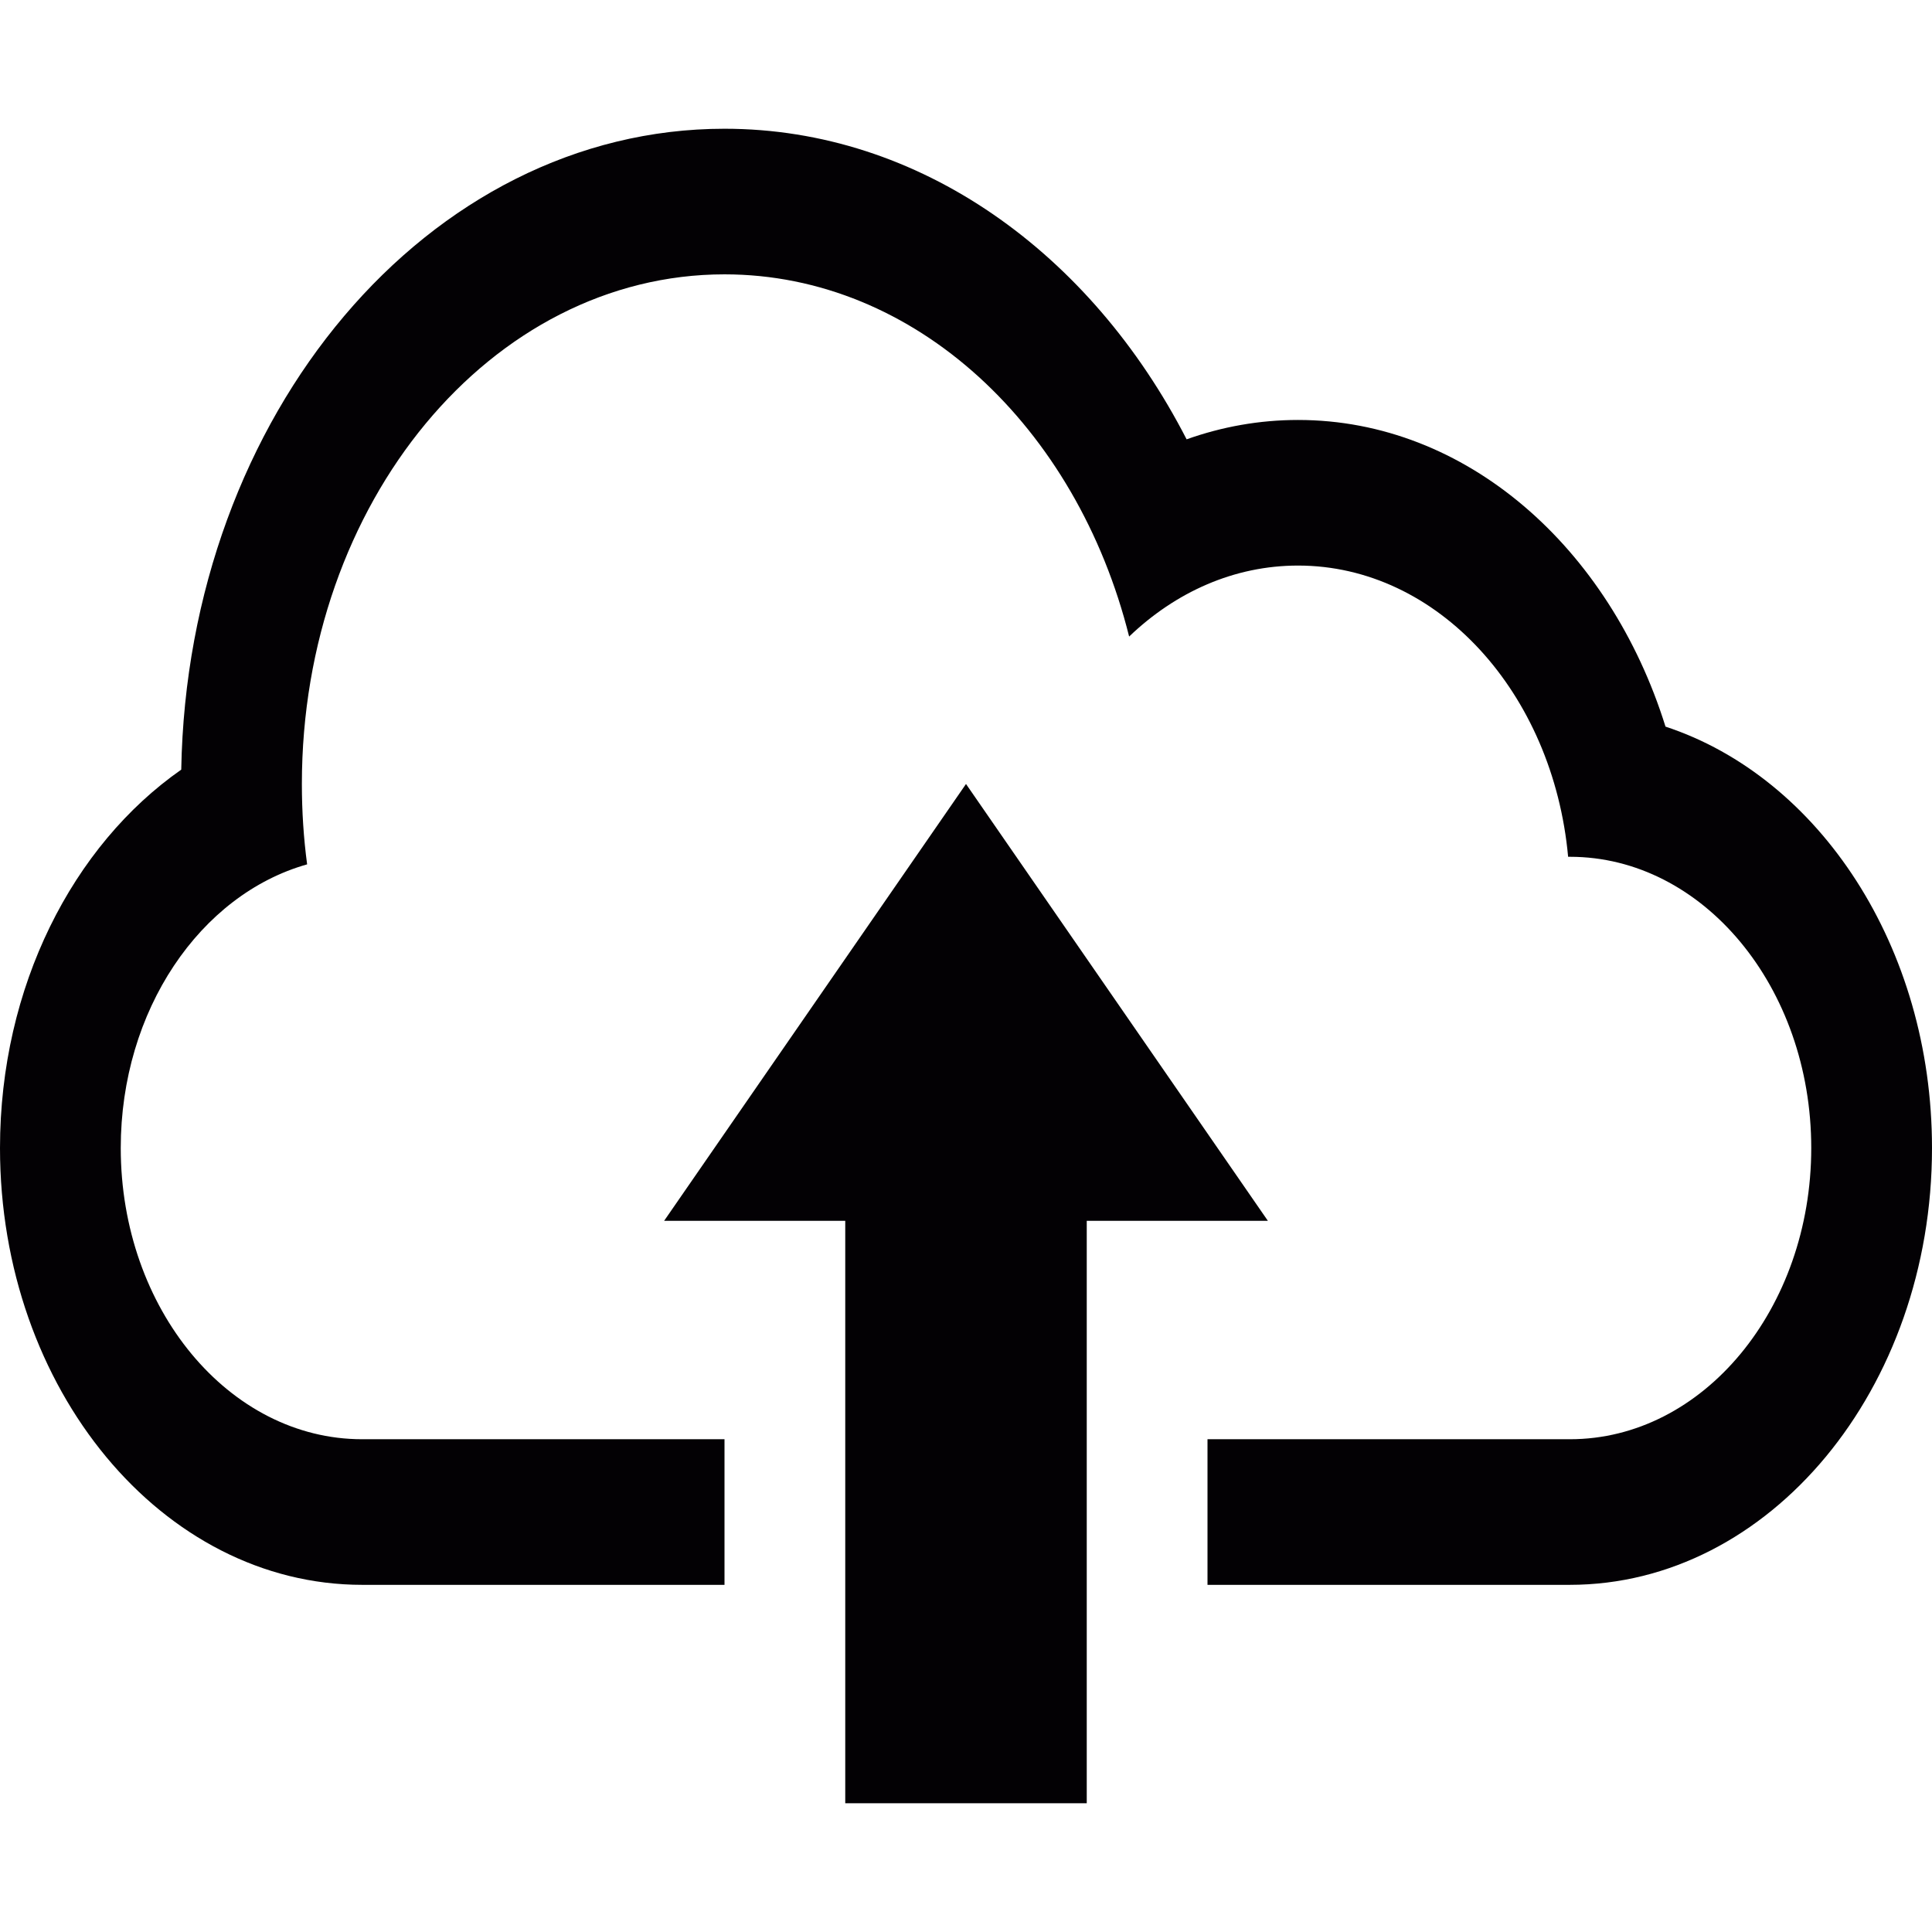
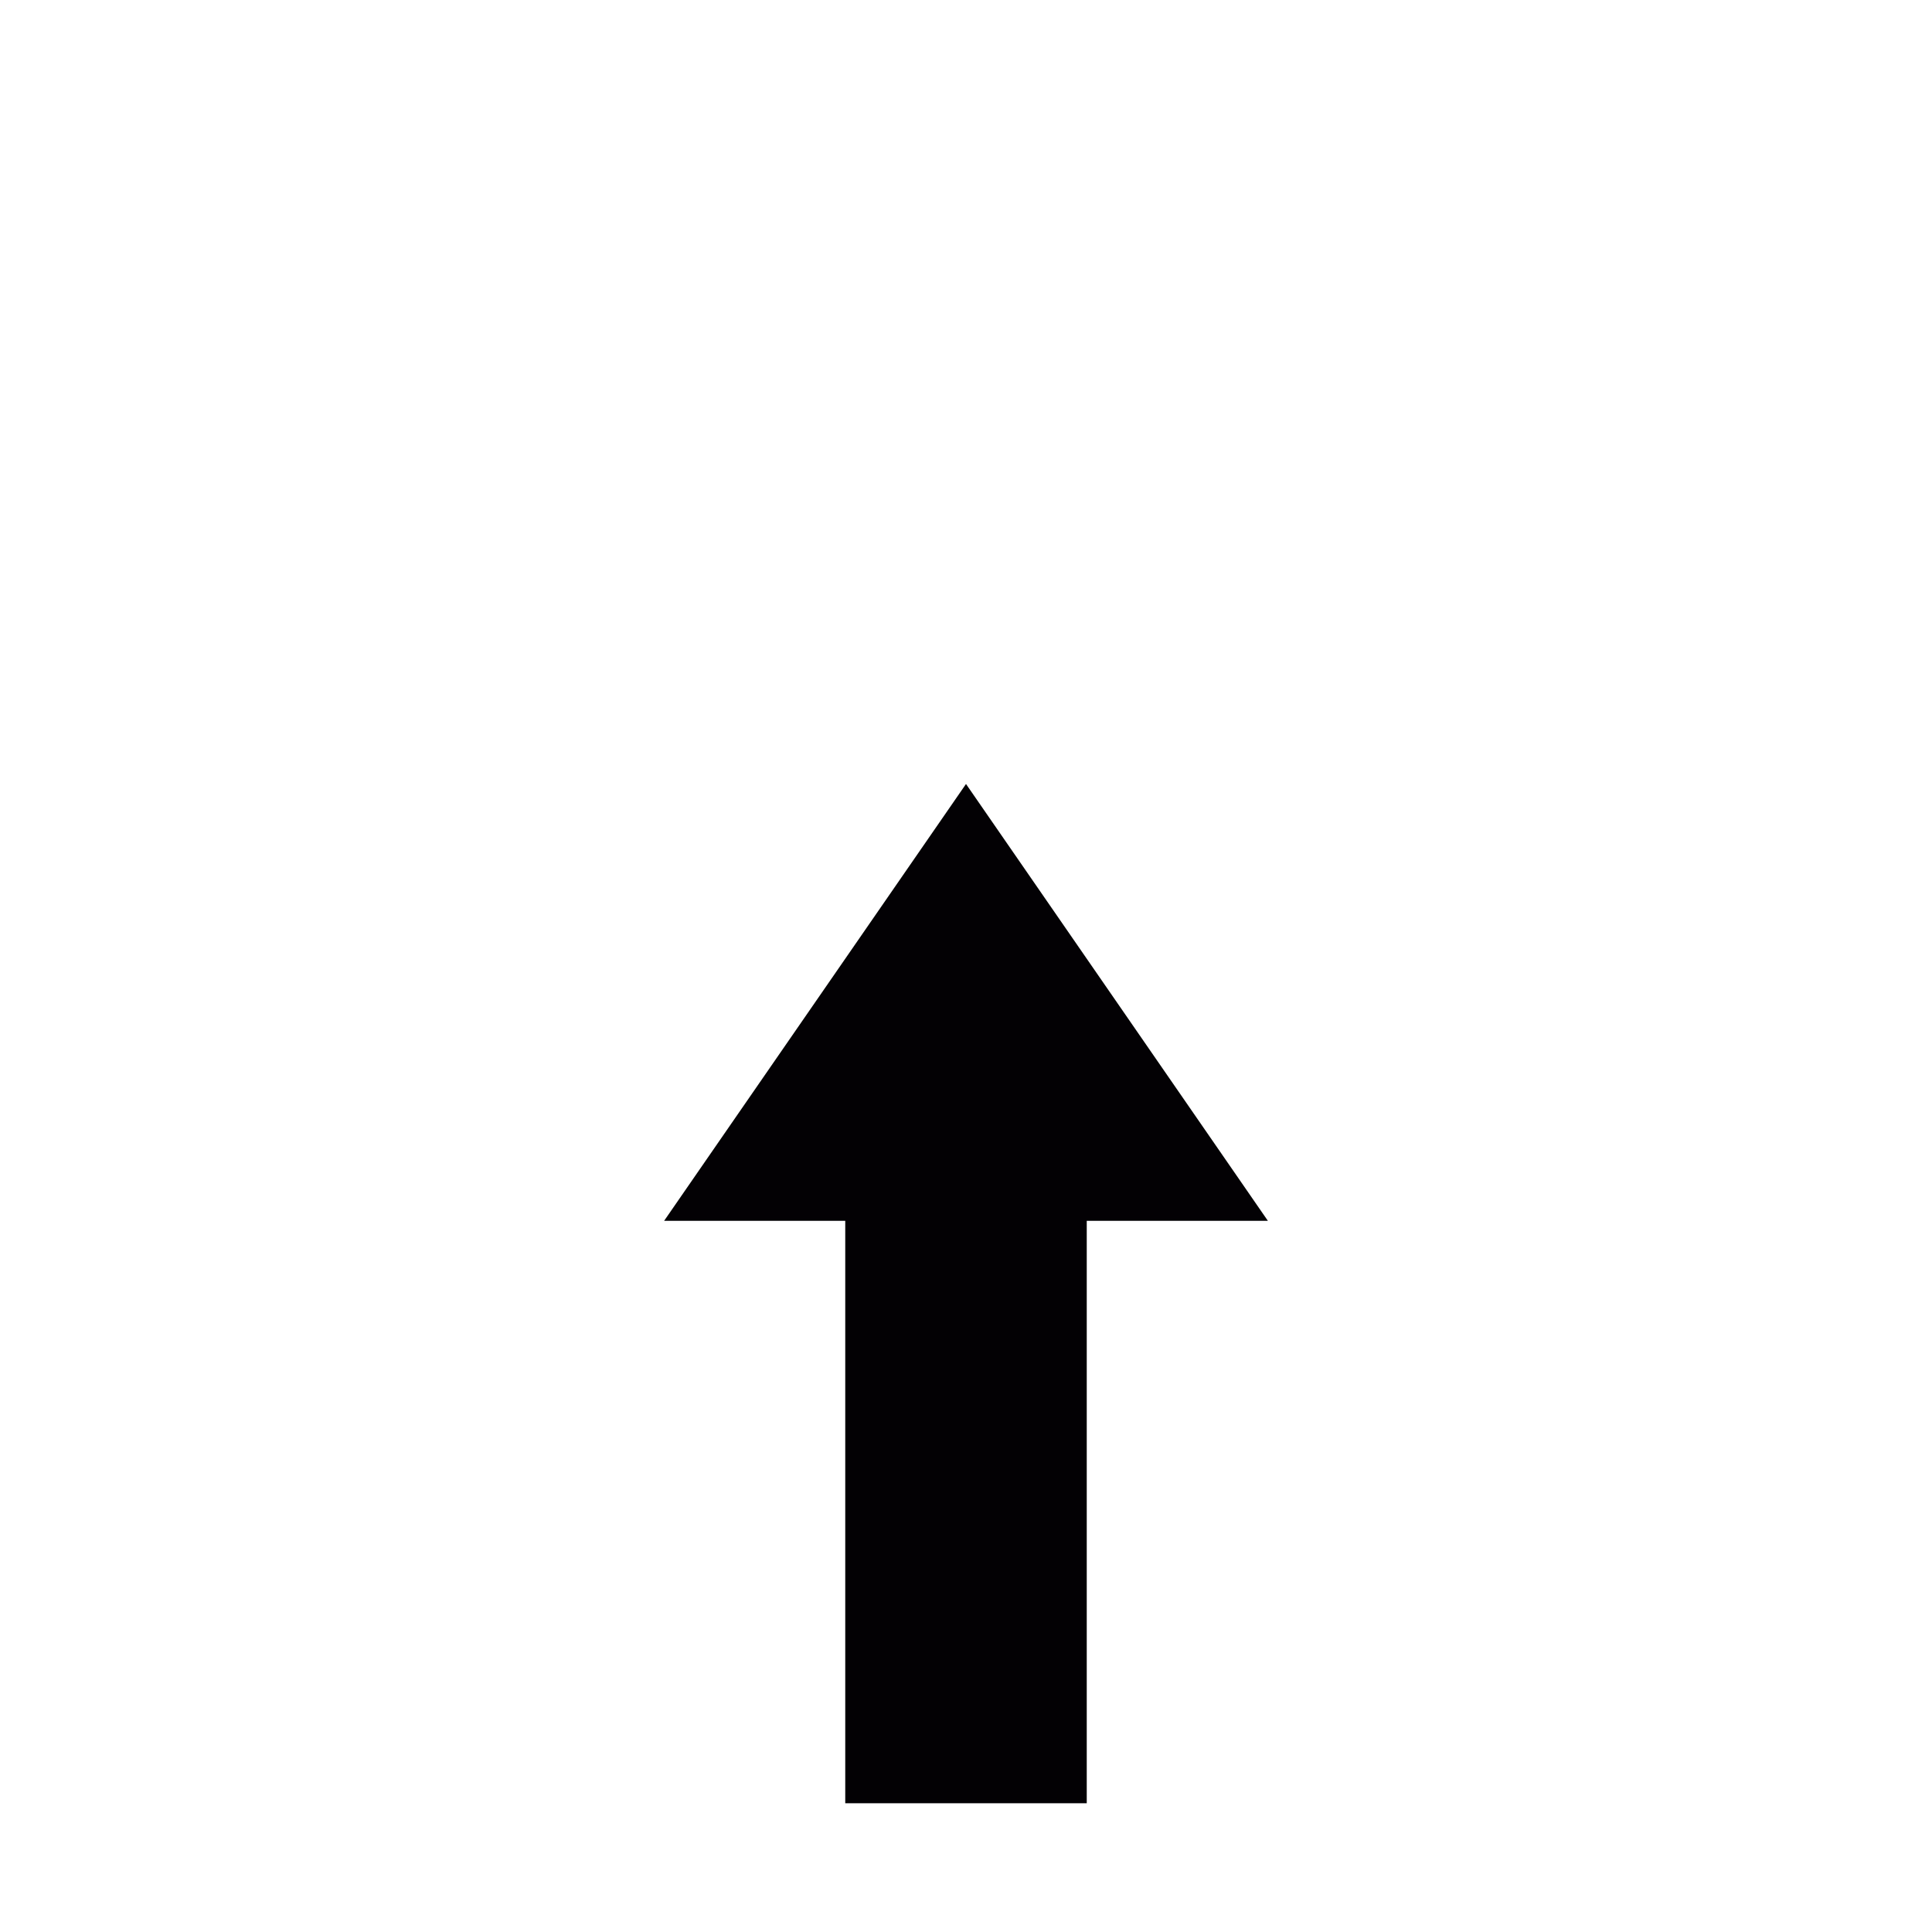
<svg xmlns="http://www.w3.org/2000/svg" version="1.1" id="Capa_1" x="0px" y="0px" width="612px" height="612px" viewBox="0 15.5 612 612" enable-background="new 0 15.5 612 612" xml:space="preserve">
  <g>
    <g>
-       <path fill="#030104" d="M527.582,245.67c-17.71-56.757-63.151-97.139-116.395-97.139c-12.259,0-24.098,2.145-35.305,6.134    C345.55,95.602,291.33,56.281,229.499,56.281c-93.789,0-170.098,90.497-172.087,203.019C23.084,283.262,0,328.026,0,379.156    c0,76.383,51.408,138.375,114.75,138.375H229.5v-46.125H114.693c-42.132,0-76.443-41.305-76.443-92.25    c0-43.658,25.188-80.304,59.039-89.852c-1.109-8.279-1.664-16.79-1.664-25.461c0-89.159,59.938-161.437,133.875-161.437    c60.473,0,111.575,48.362,128.176,114.736c14.707-14.091,33.258-22.486,53.512-22.486c44.293,0,80.803,40.359,85.546,92.25h0.574    c42.132,0,76.443,41.305,76.443,92.25c0,50.853-34.215,92.25-76.443,92.25H382.5v46.125h114.75    c63.342,0,114.75-62.107,114.75-138.375C612,315.388,576.236,261.698,527.582,245.67z" />
      <polygon fill="#030104" points="306,263.843 210.375,402.218 267.75,402.218 267.75,586.719 344.25,586.719 344.25,402.218     401.625,402.218   " />
    </g>
  </g>
</svg>